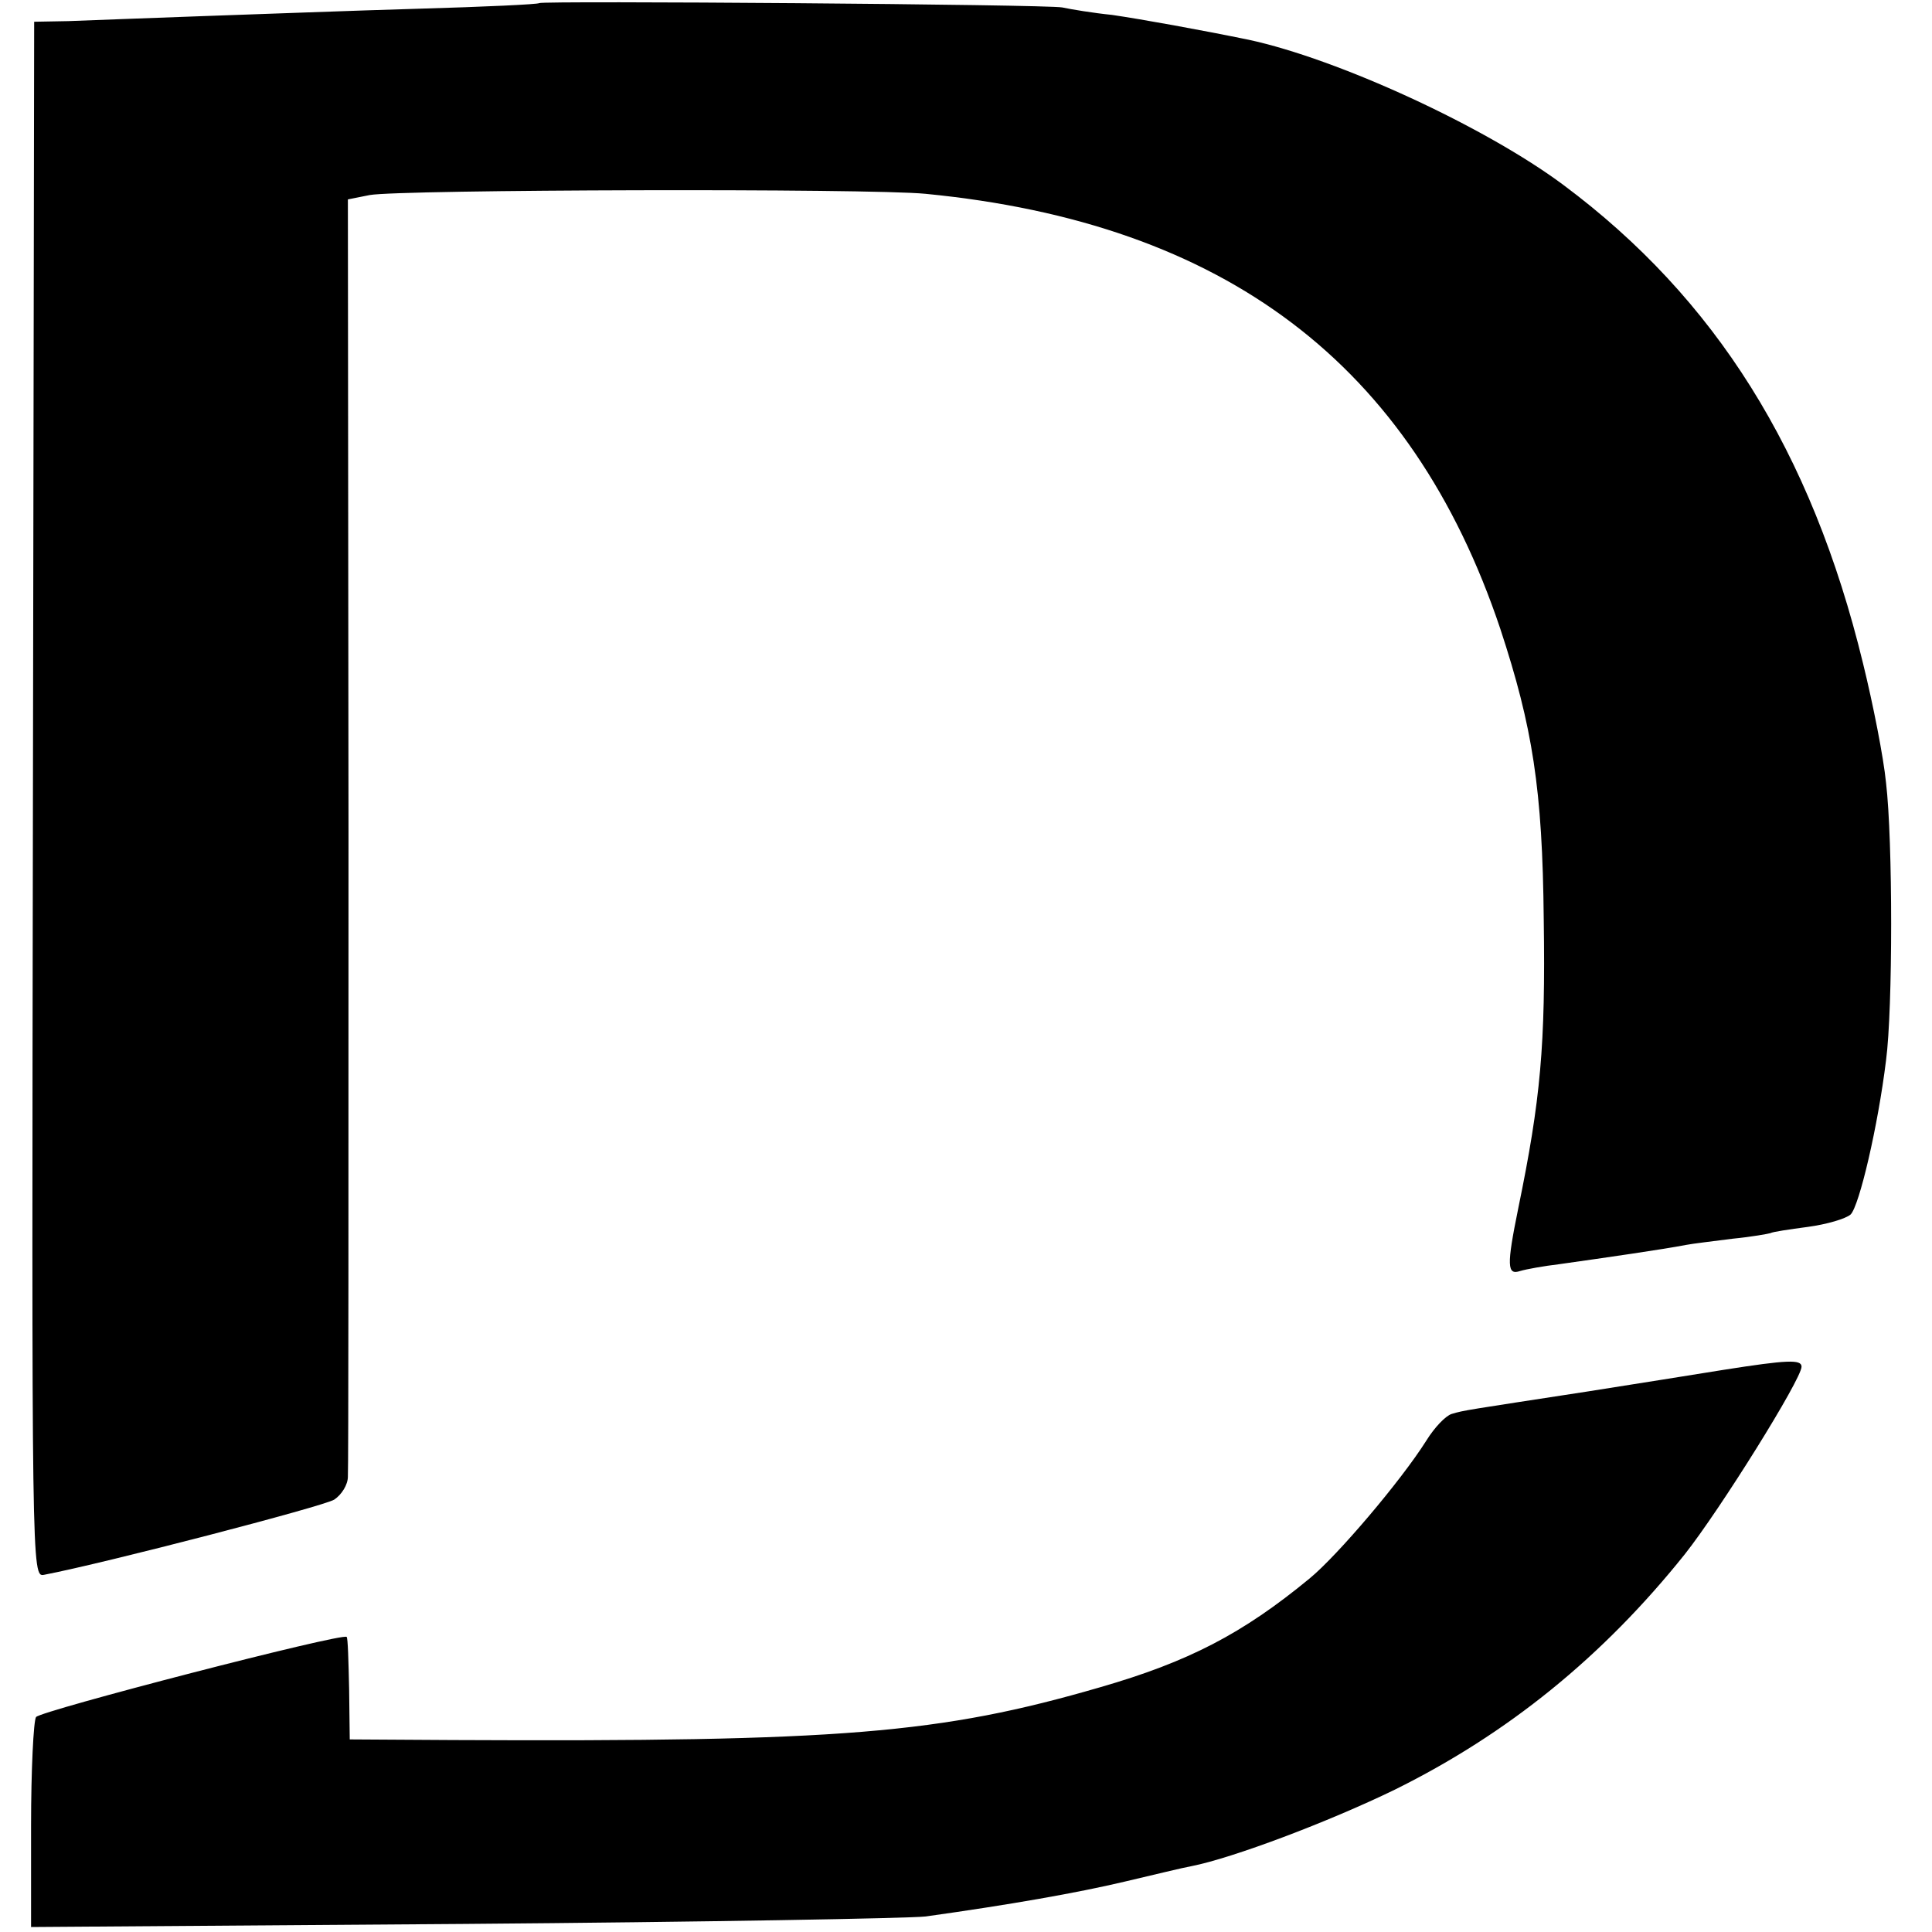
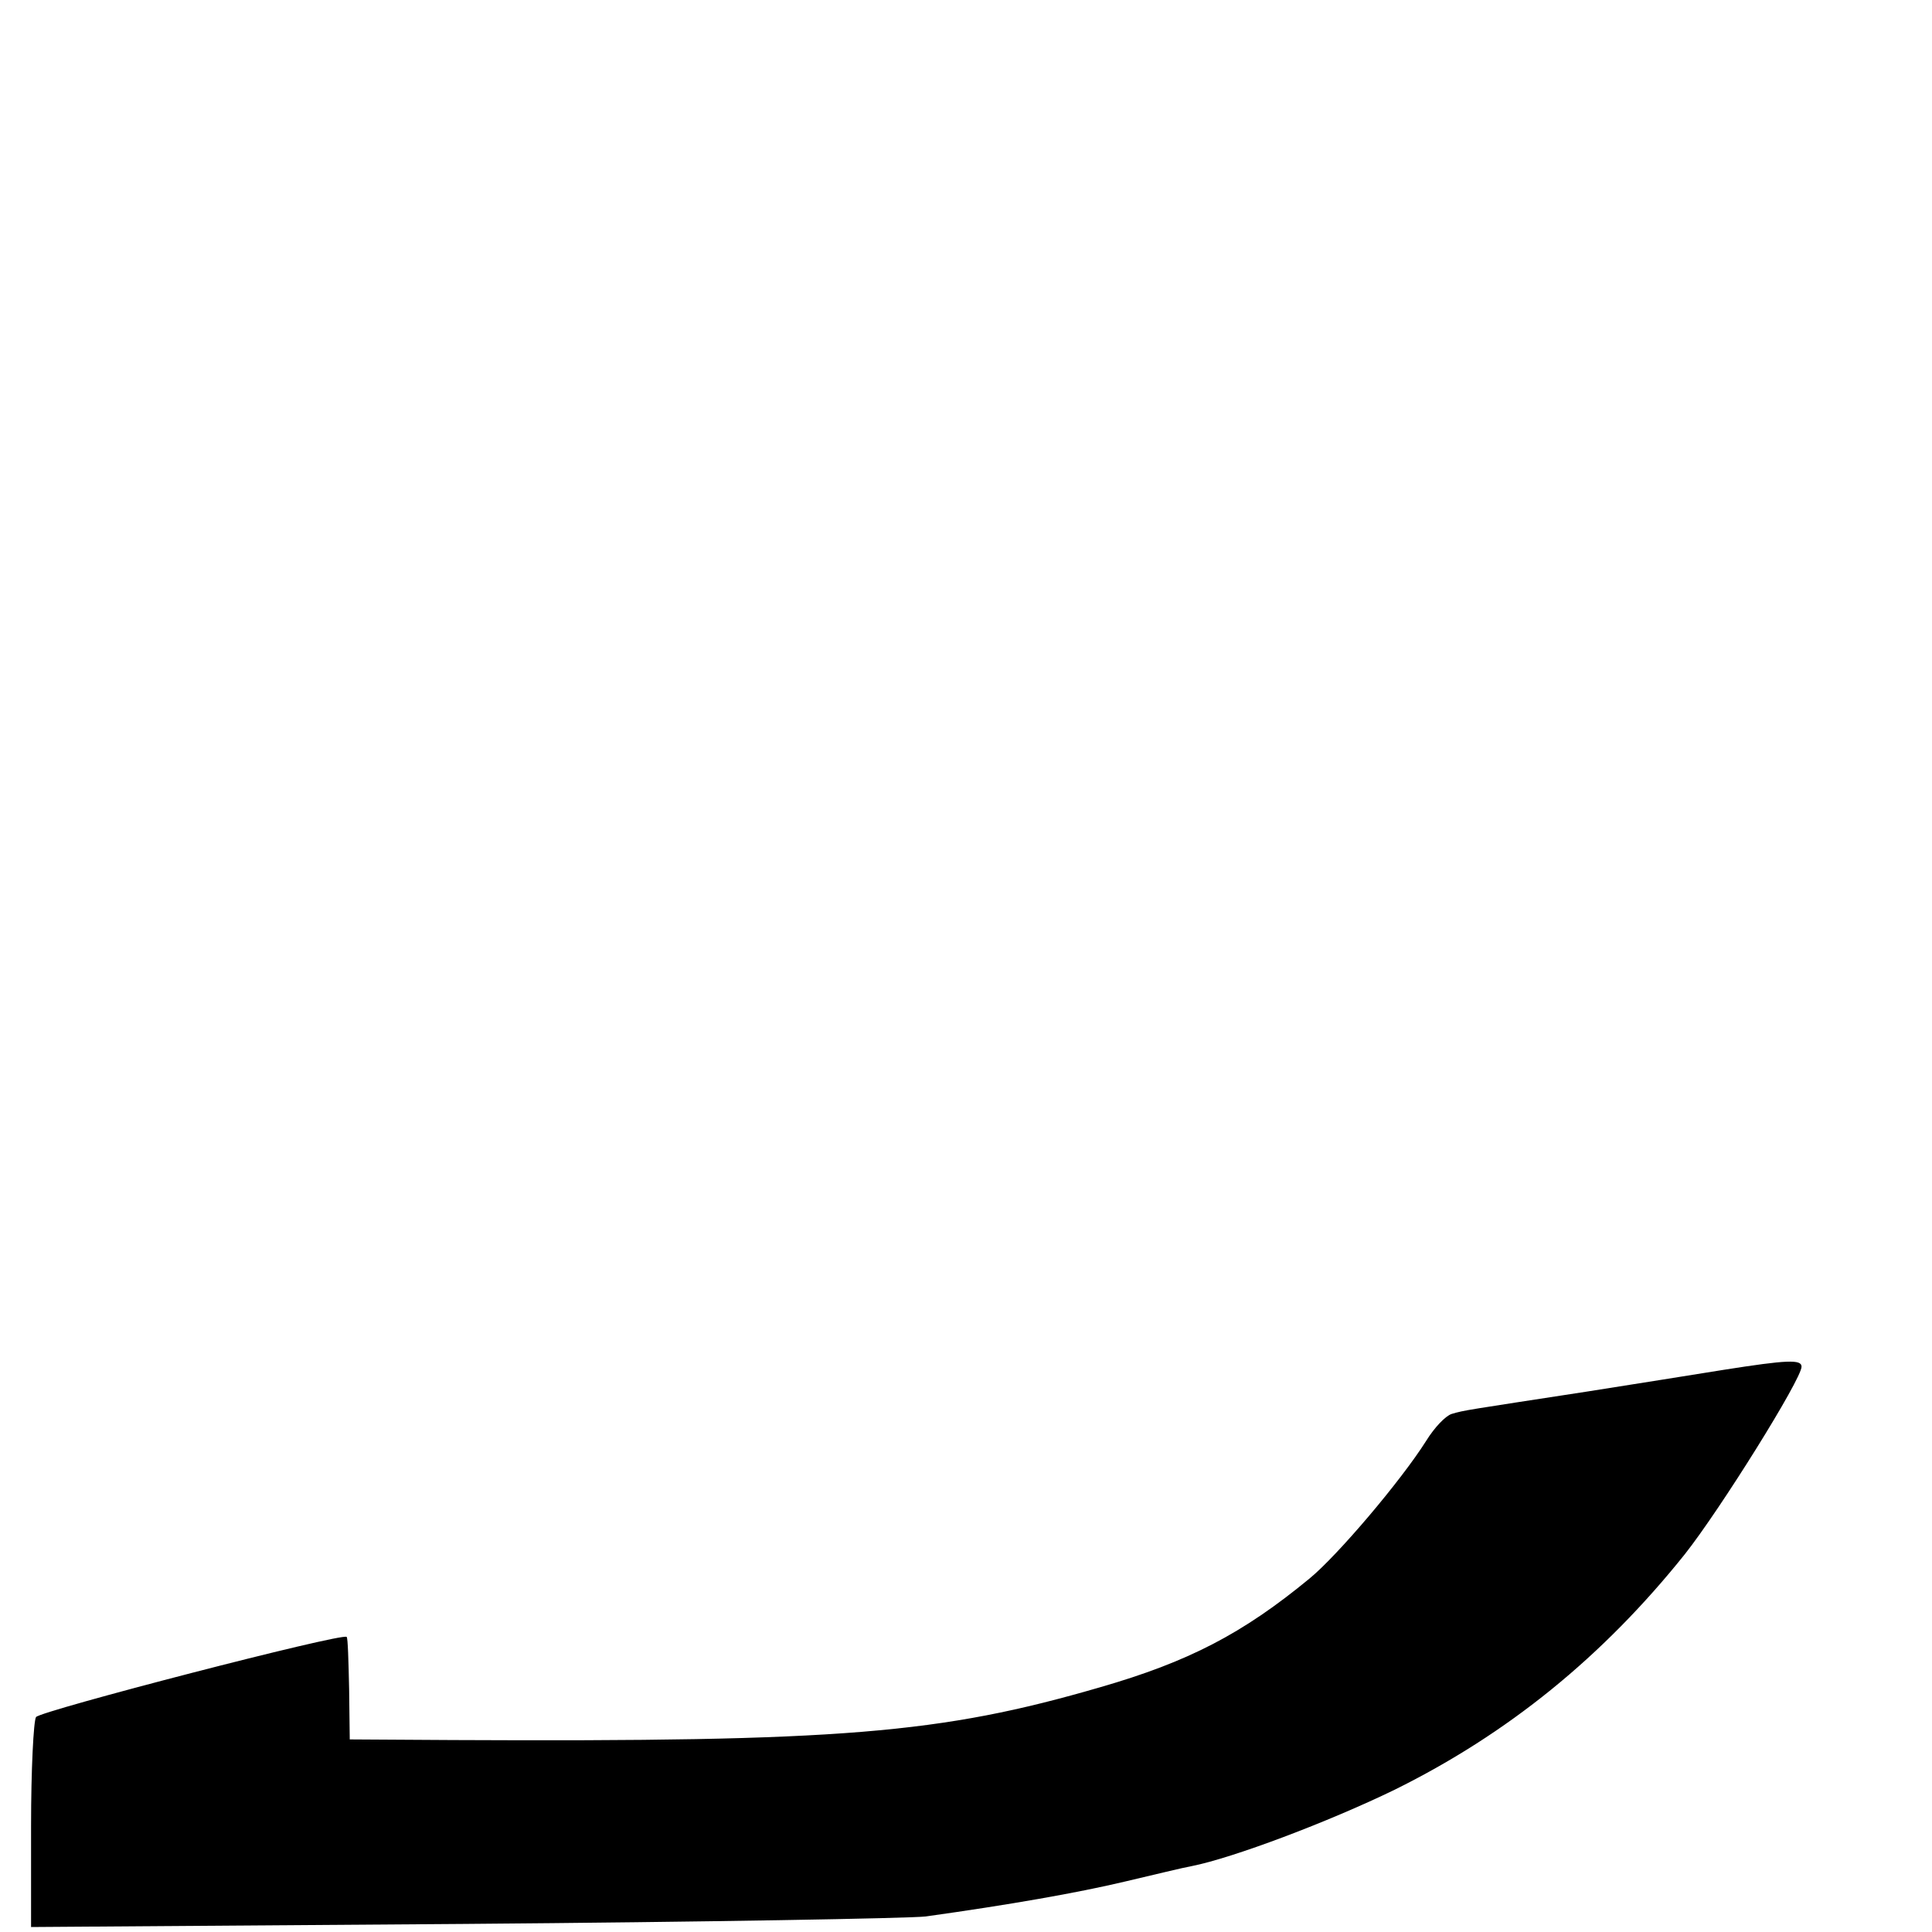
<svg xmlns="http://www.w3.org/2000/svg" version="1.0" width="311pt" height="311pt" viewBox="0 0 311 311" preserveAspectRatio="xMidYMid meet">
  <g transform="translate(0,311) scale(0.1,-0.1)" fill="#000000" stroke="none">
-     <path d="M868 3105 c-2 -2 -88 -6 -193 -9 -104 -3 -262 -9 -350 -12 -88 -3 -185 -7 -215 -8 l-55 -1 -2 -1252 c-2 -1246 -2 -1252 18 -1248 99 19 449 110 467 121 12 8 22 24 22 37 1 12 1 480 1 1039 l-1 1017 35 7 c49 9 804 11 895 2 482 -47 782 -274 925 -700 52 -158 68 -258 70 -468 3 -203 -5 -290 -41 -465 -19 -93 -18 -108 3 -101 10 3 38 8 63 11 78 11 168 24 204 31 10 2 44 6 75 10 31 3 58 8 61 9 3 2 30 6 60 10 30 4 61 13 69 20 14 14 44 142 57 248 11 83 11 354 0 447 -4 41 -21 127 -37 192 -83 342 -238 588 -482 770 -126 94 -363 203 -507 234 -78 16 -172 33 -220 40 -30 3 -66 9 -80 12 -25 5 -837 11 -842 7z" />
    <path d="M2775 905 c-44 -7 -143 -23 -220 -35 -195 -30 -198 -30 -218 -36 -10 -3 -28 -22 -41 -43 -41 -65 -143 -185 -188 -222 -108 -89 -195 -134 -337 -175 -258 -75 -417 -88 -1042 -85 l-166 1 -1 81 c-1 45 -2 83 -4 84 -7 7 -493 -119 -500 -129 -4 -6 -8 -85 -8 -175 l0 -163 698 5 c383 3 717 9 742 12 136 19 244 38 320 56 47 11 96 23 108 25 66 13 220 71 327 123 182 90 335 214 467 379 57 72 188 282 188 302 0 12 -23 11 -125 -5z" />
  </g>
</svg>